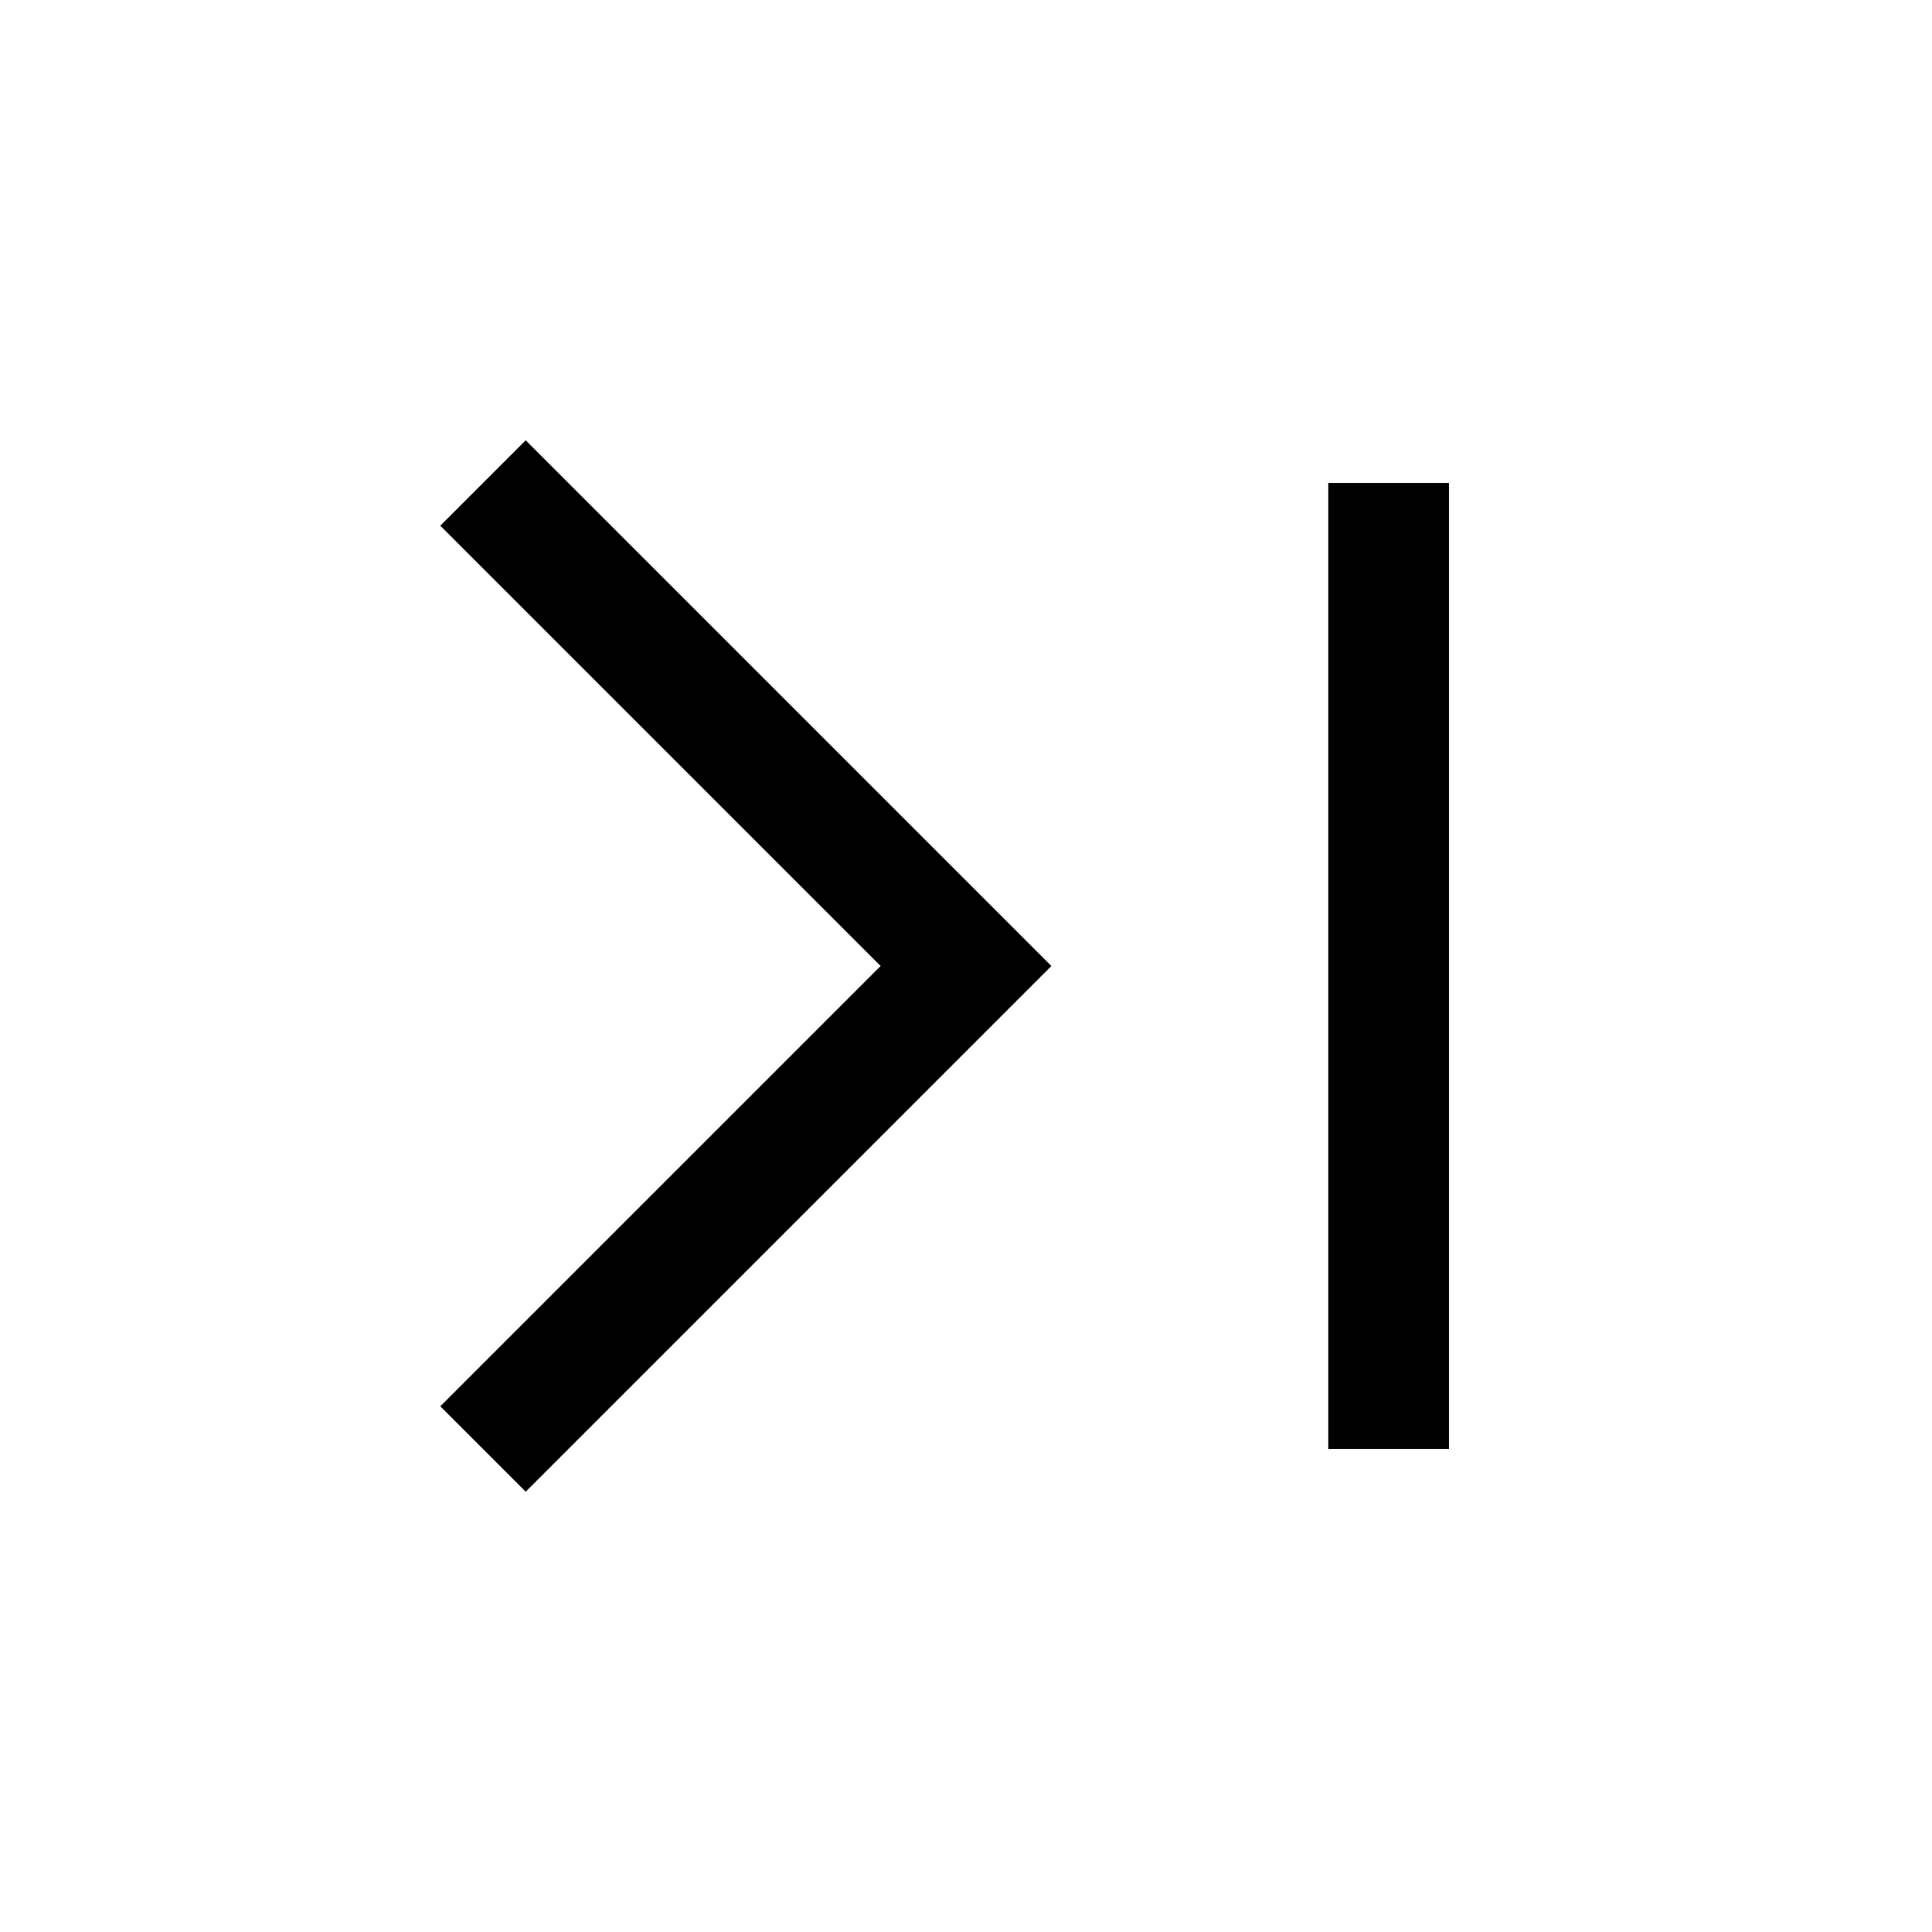
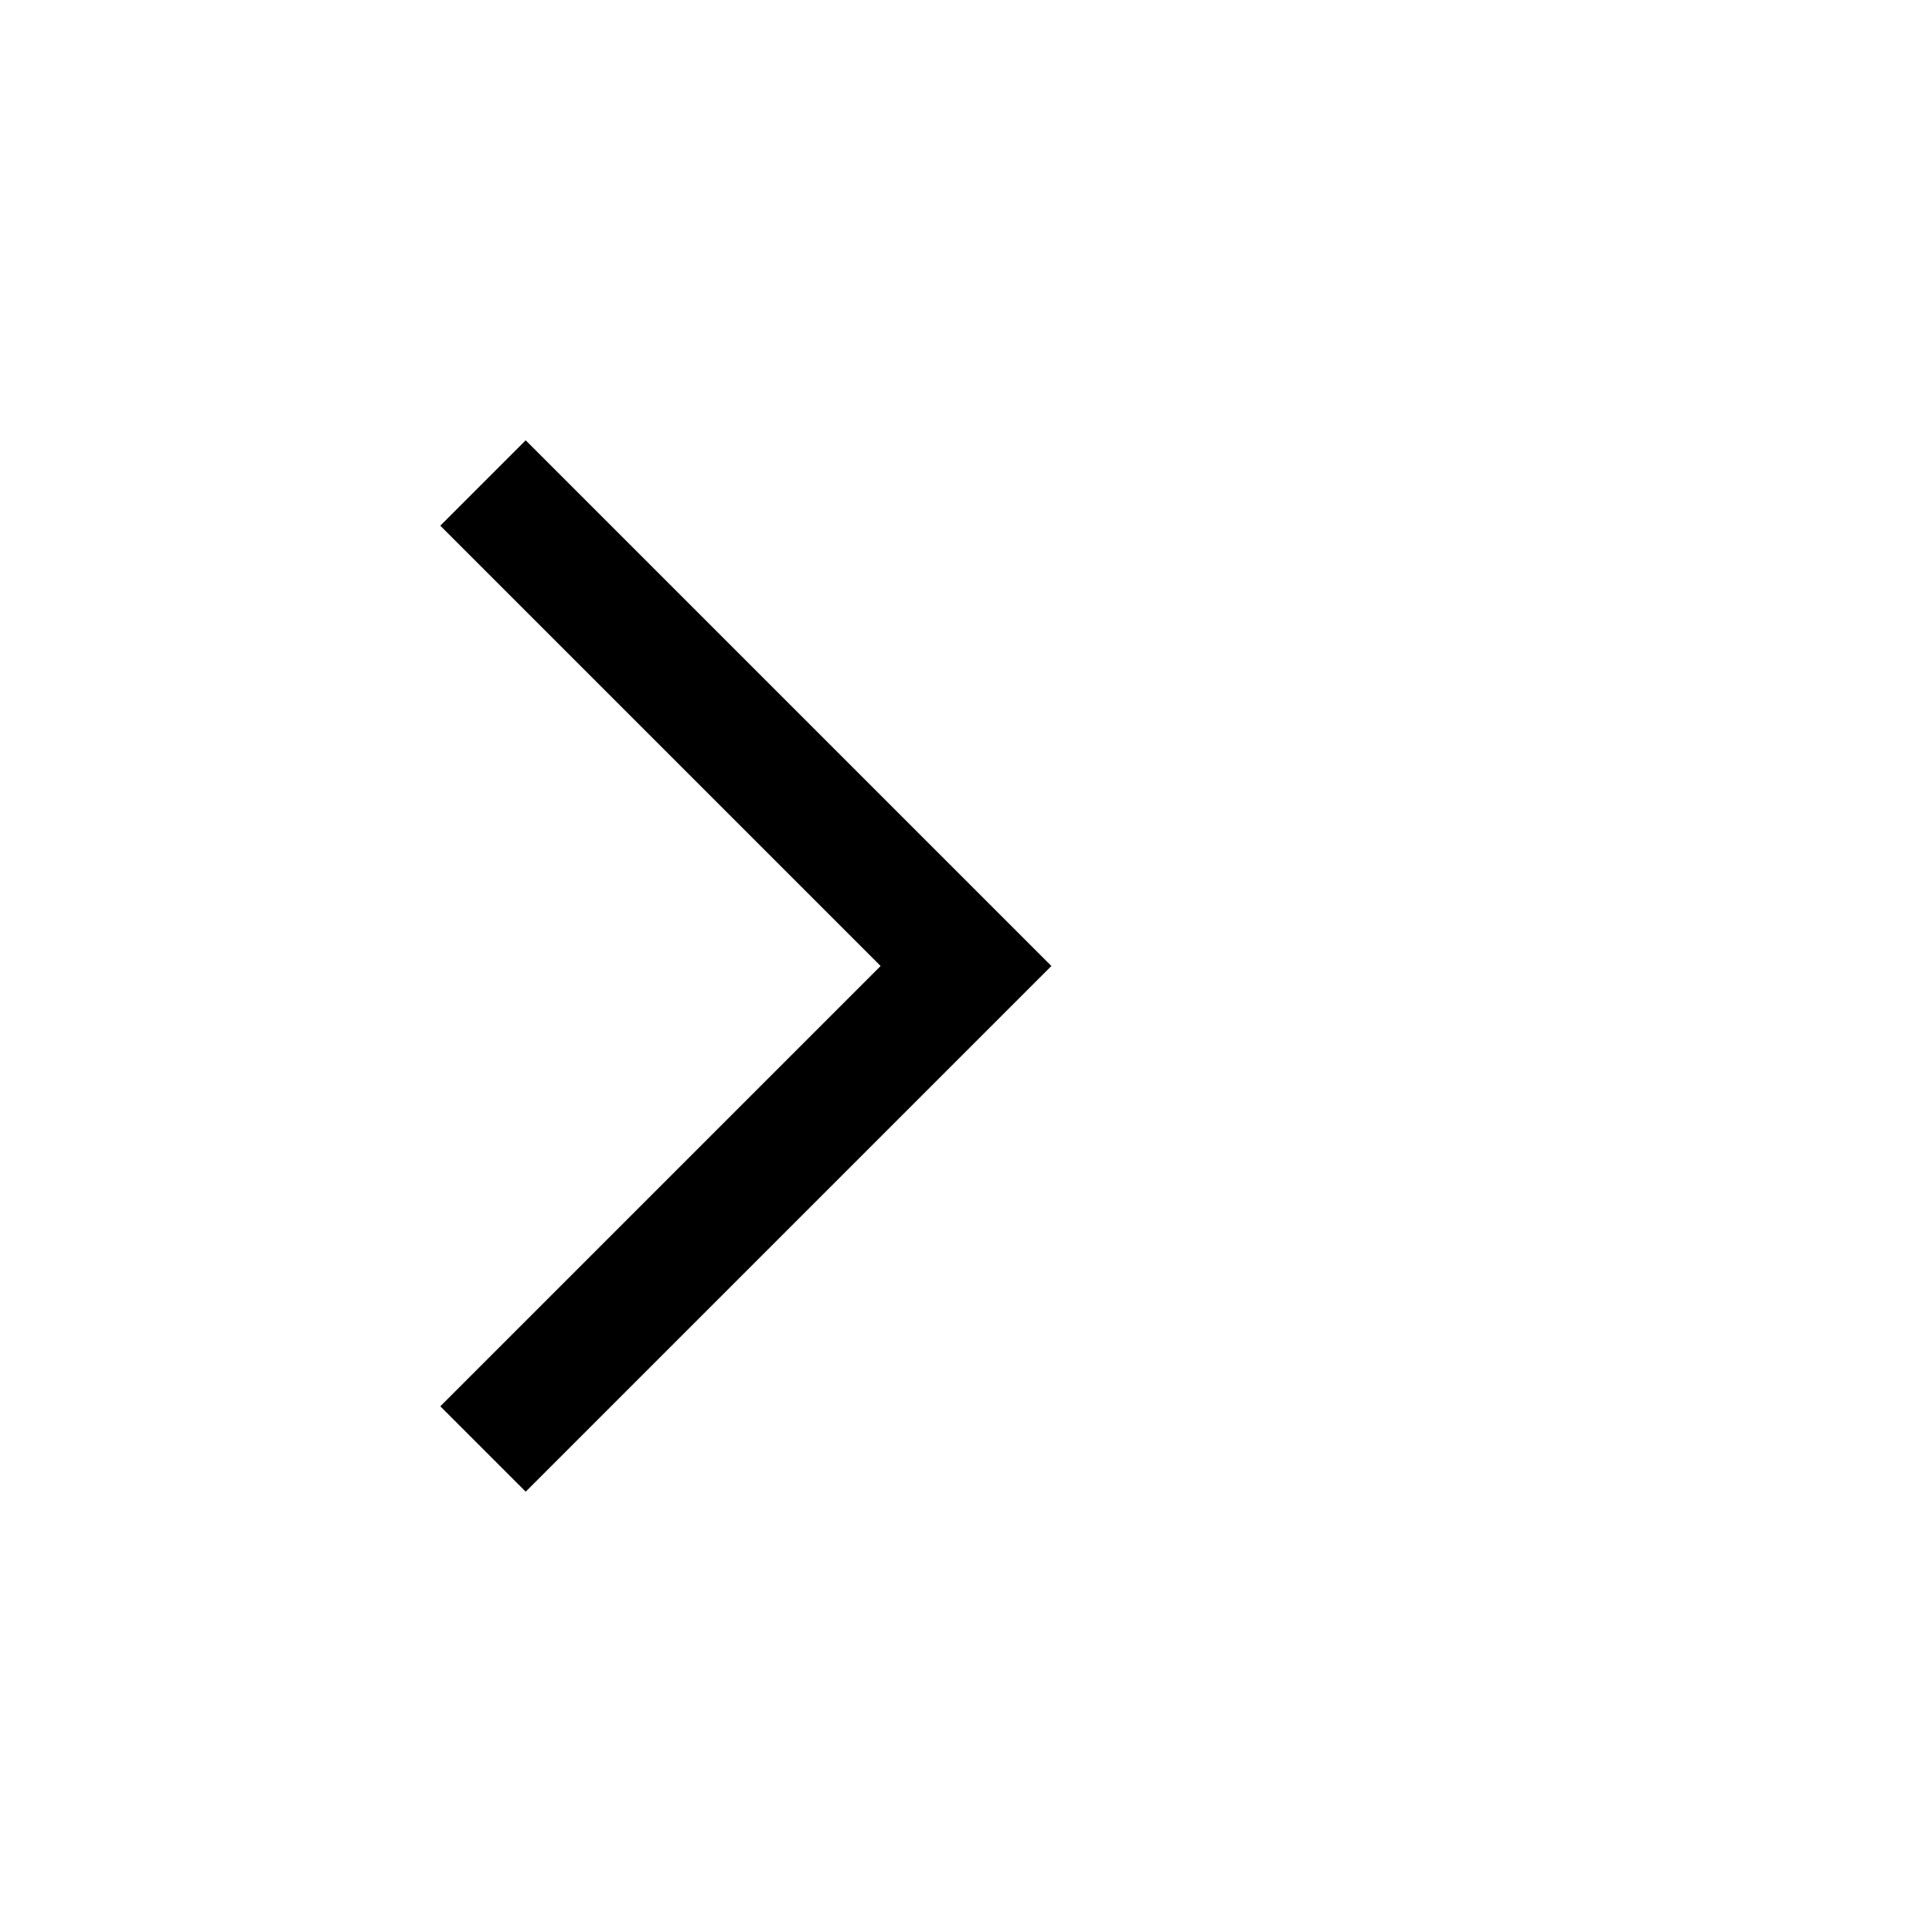
<svg xmlns="http://www.w3.org/2000/svg" width="16px" height="16px" viewBox="0 0 16 16" version="1.1">
  <title>last</title>
  <desc>Created with Sketch.</desc>
  <defs />
  <g id="Icons" stroke="none" stroke-width="1" fill="none" fill-rule="evenodd">
    <g id="last" stroke="#000000">
      <polyline id="Path-9" transform="translate(6, 8) rotate(180) translate(-6, -8) " points="8 4 4 8 8 12" />
-       <path d="M11.5,4 L11.5,12" id="Path-10" />
    </g>
  </g>
</svg>